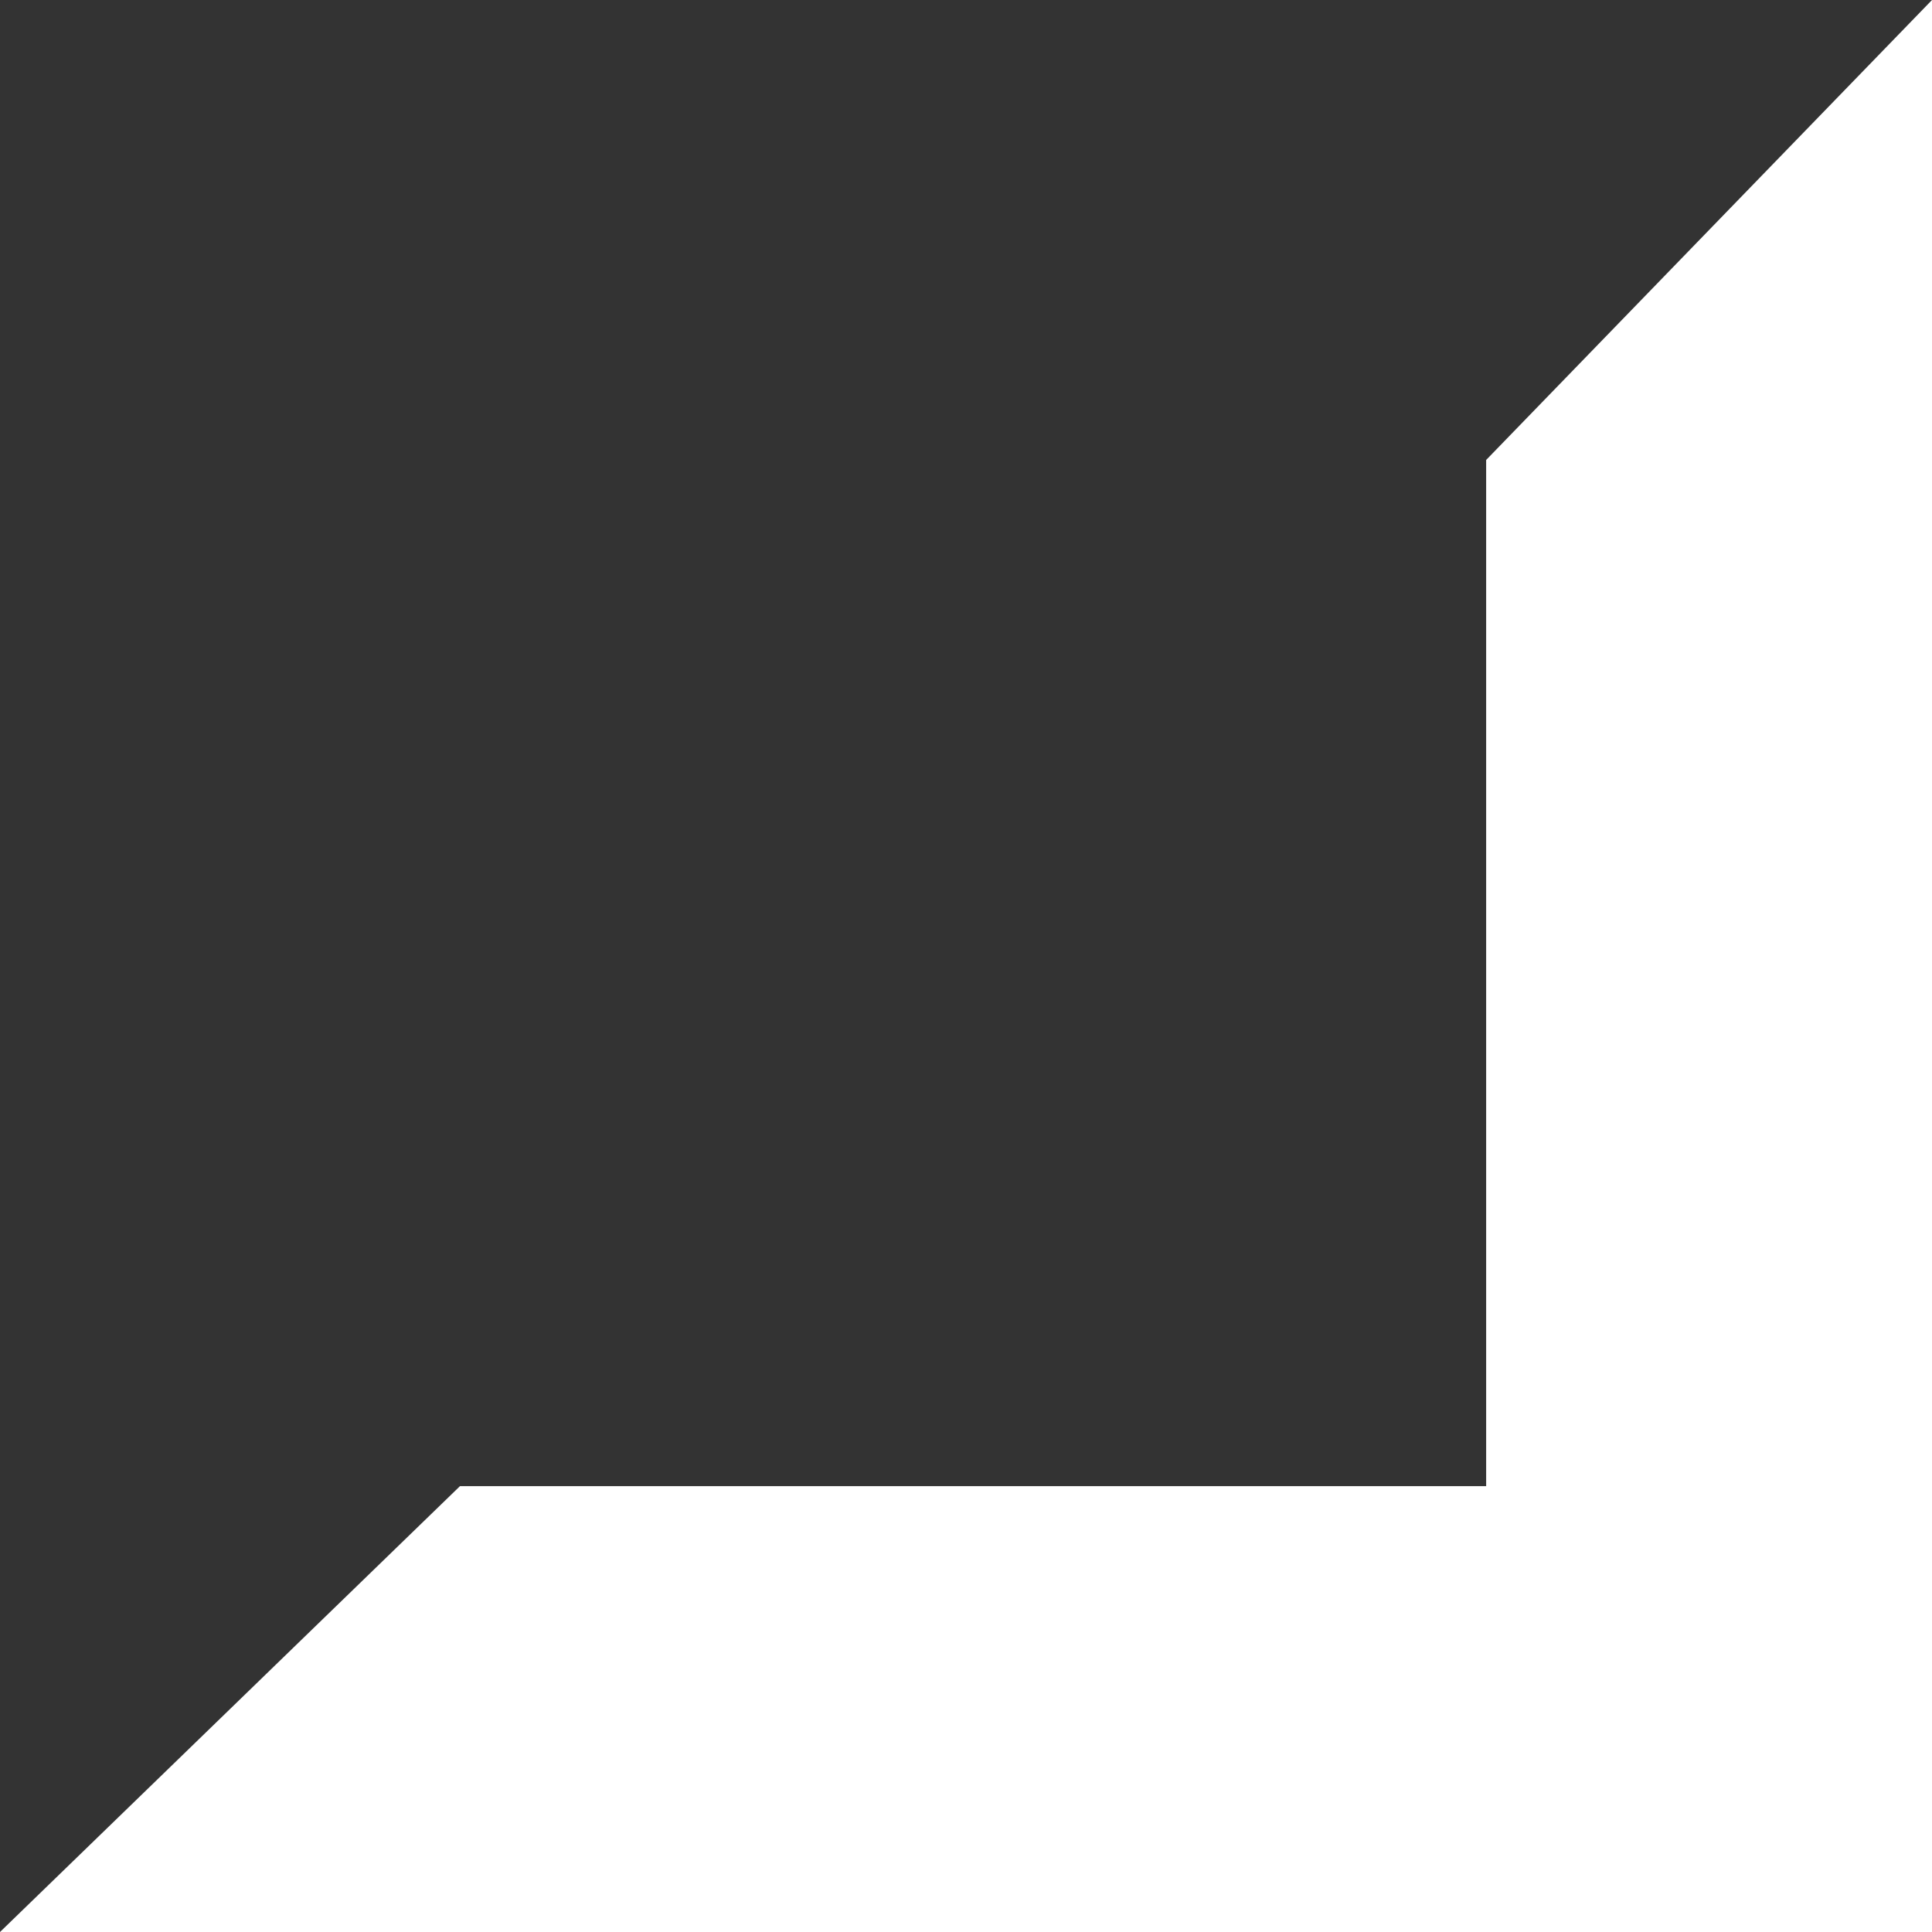
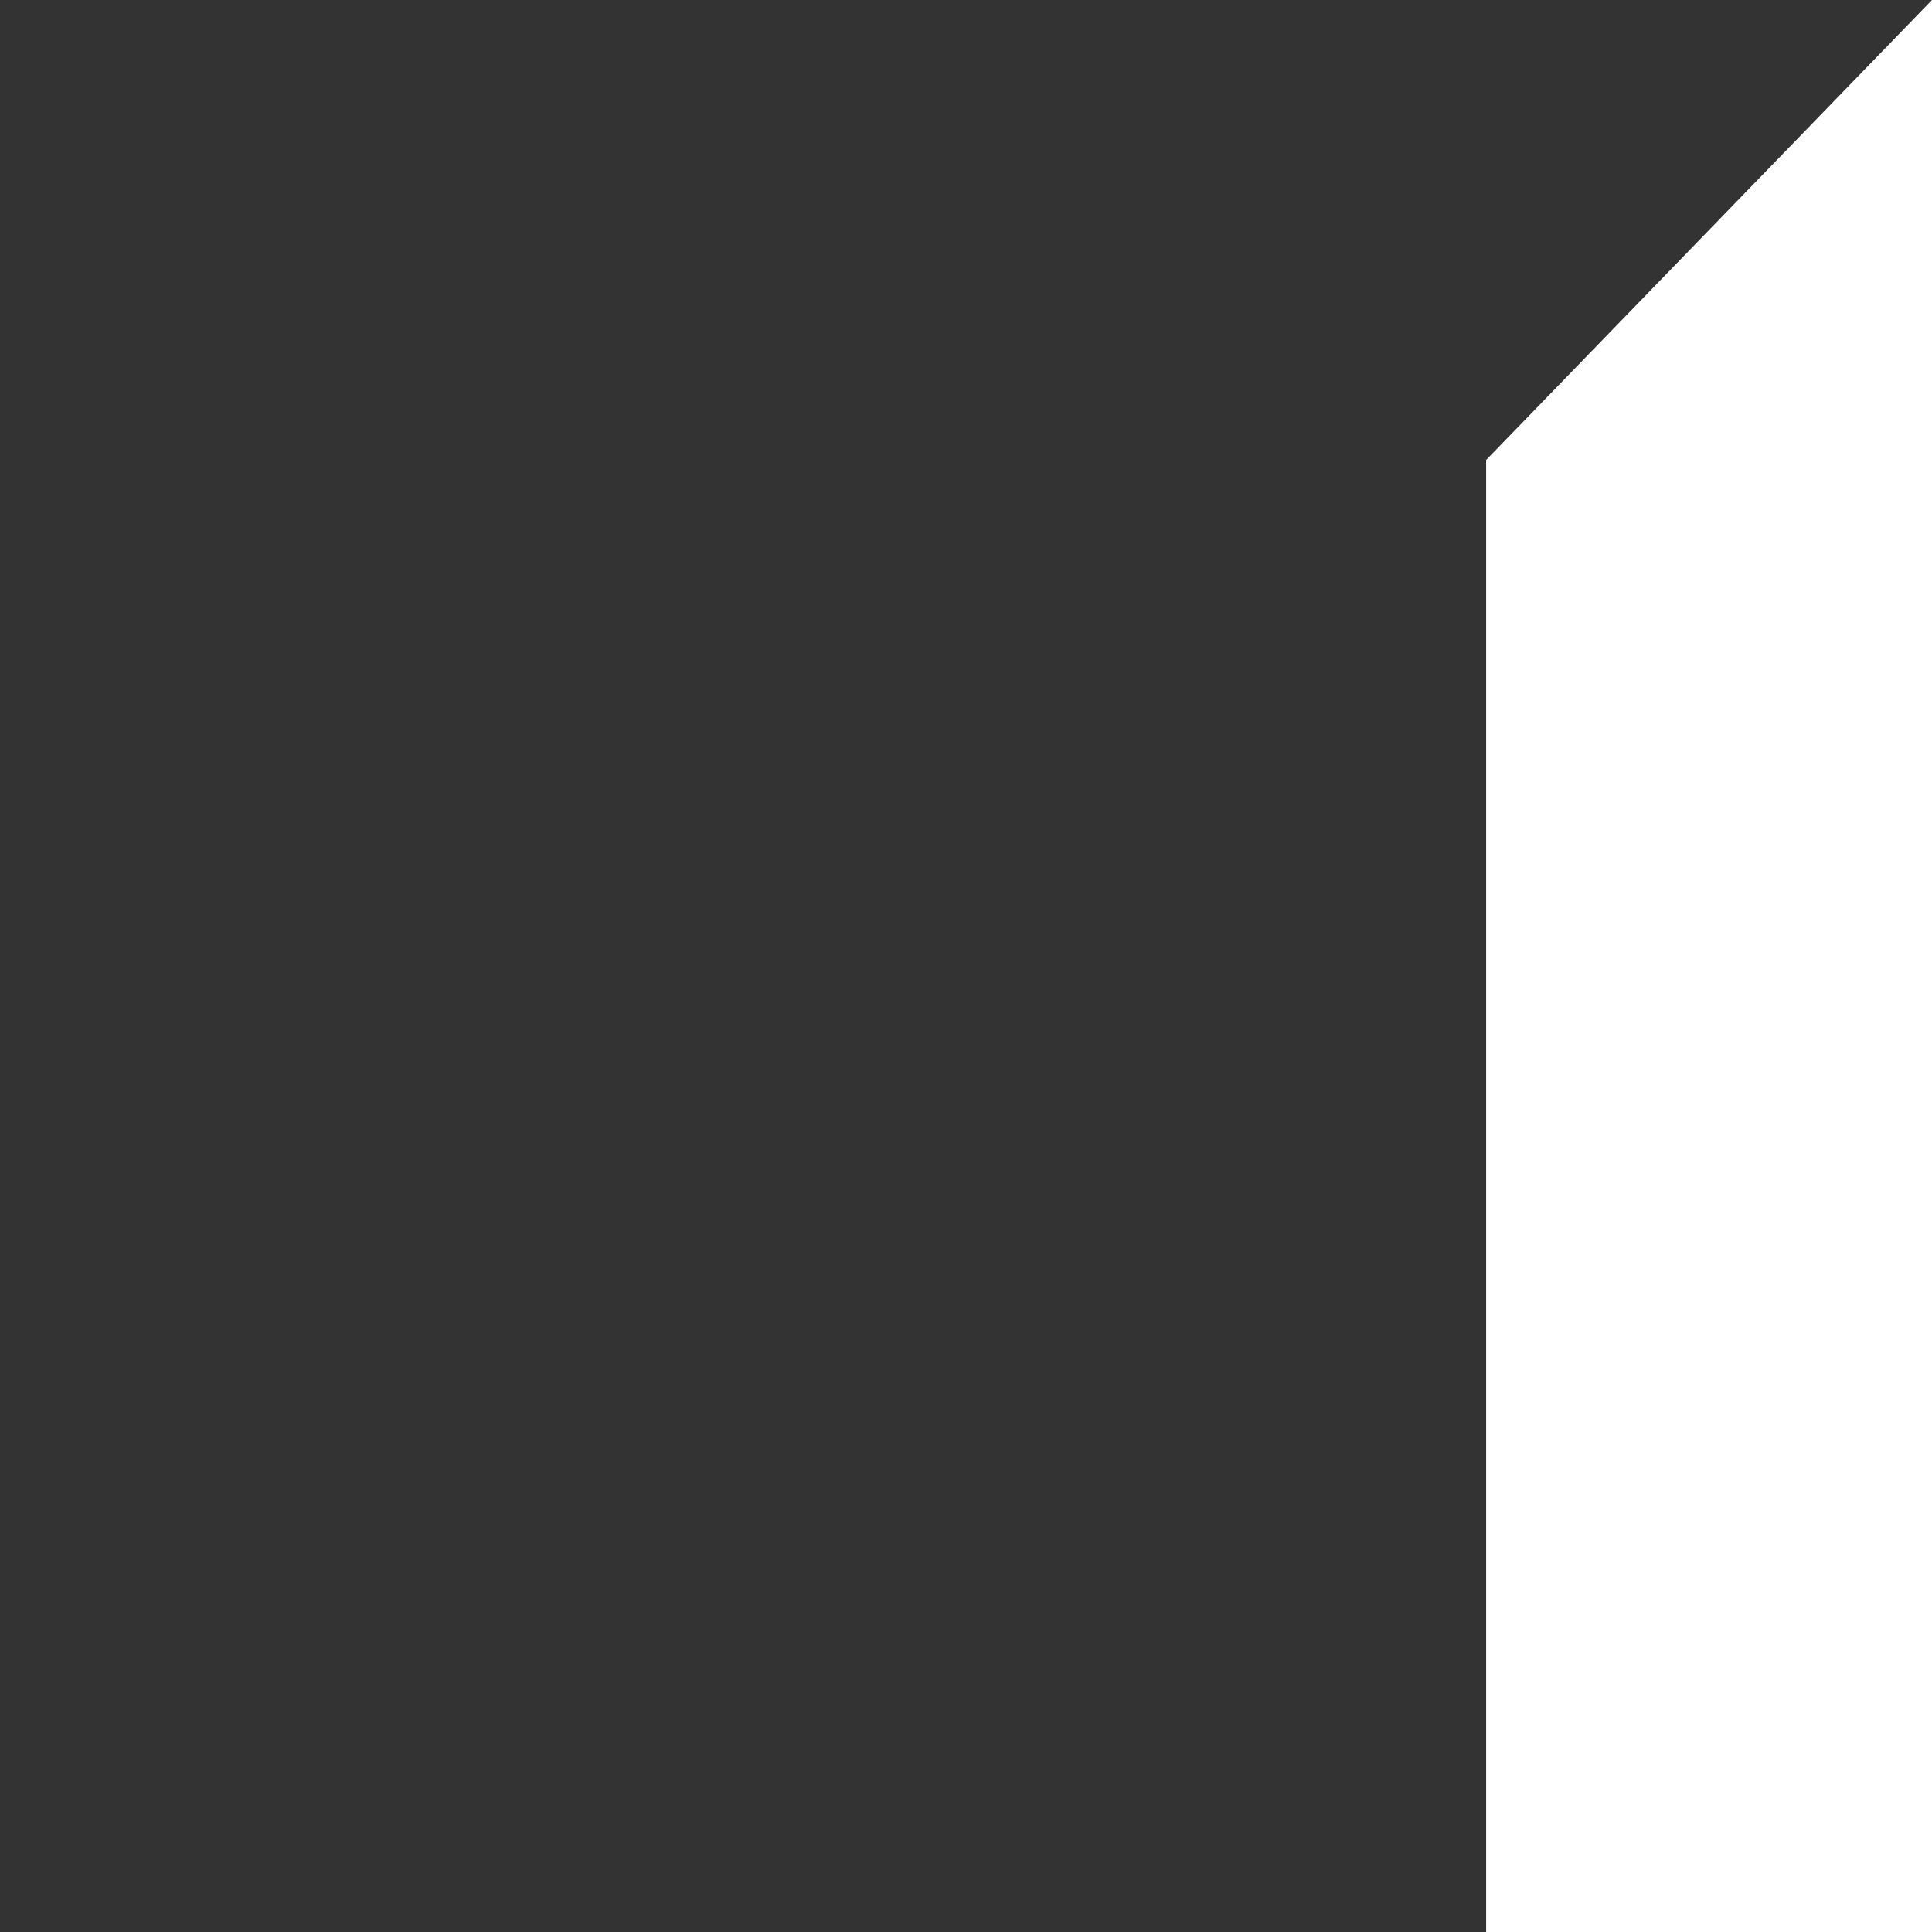
<svg xmlns="http://www.w3.org/2000/svg" fill="none" viewBox="0 0 26 26">
  <rect x="0" y="0" width="26" height="26" fill="#333333" stroke="none" />
  <path fill="#fff" d="M26 0l-6 6.19V26h6V0z" />
-   <path fill="#fff" d="M0 26l6.19-6H26v6H0z" />
</svg>